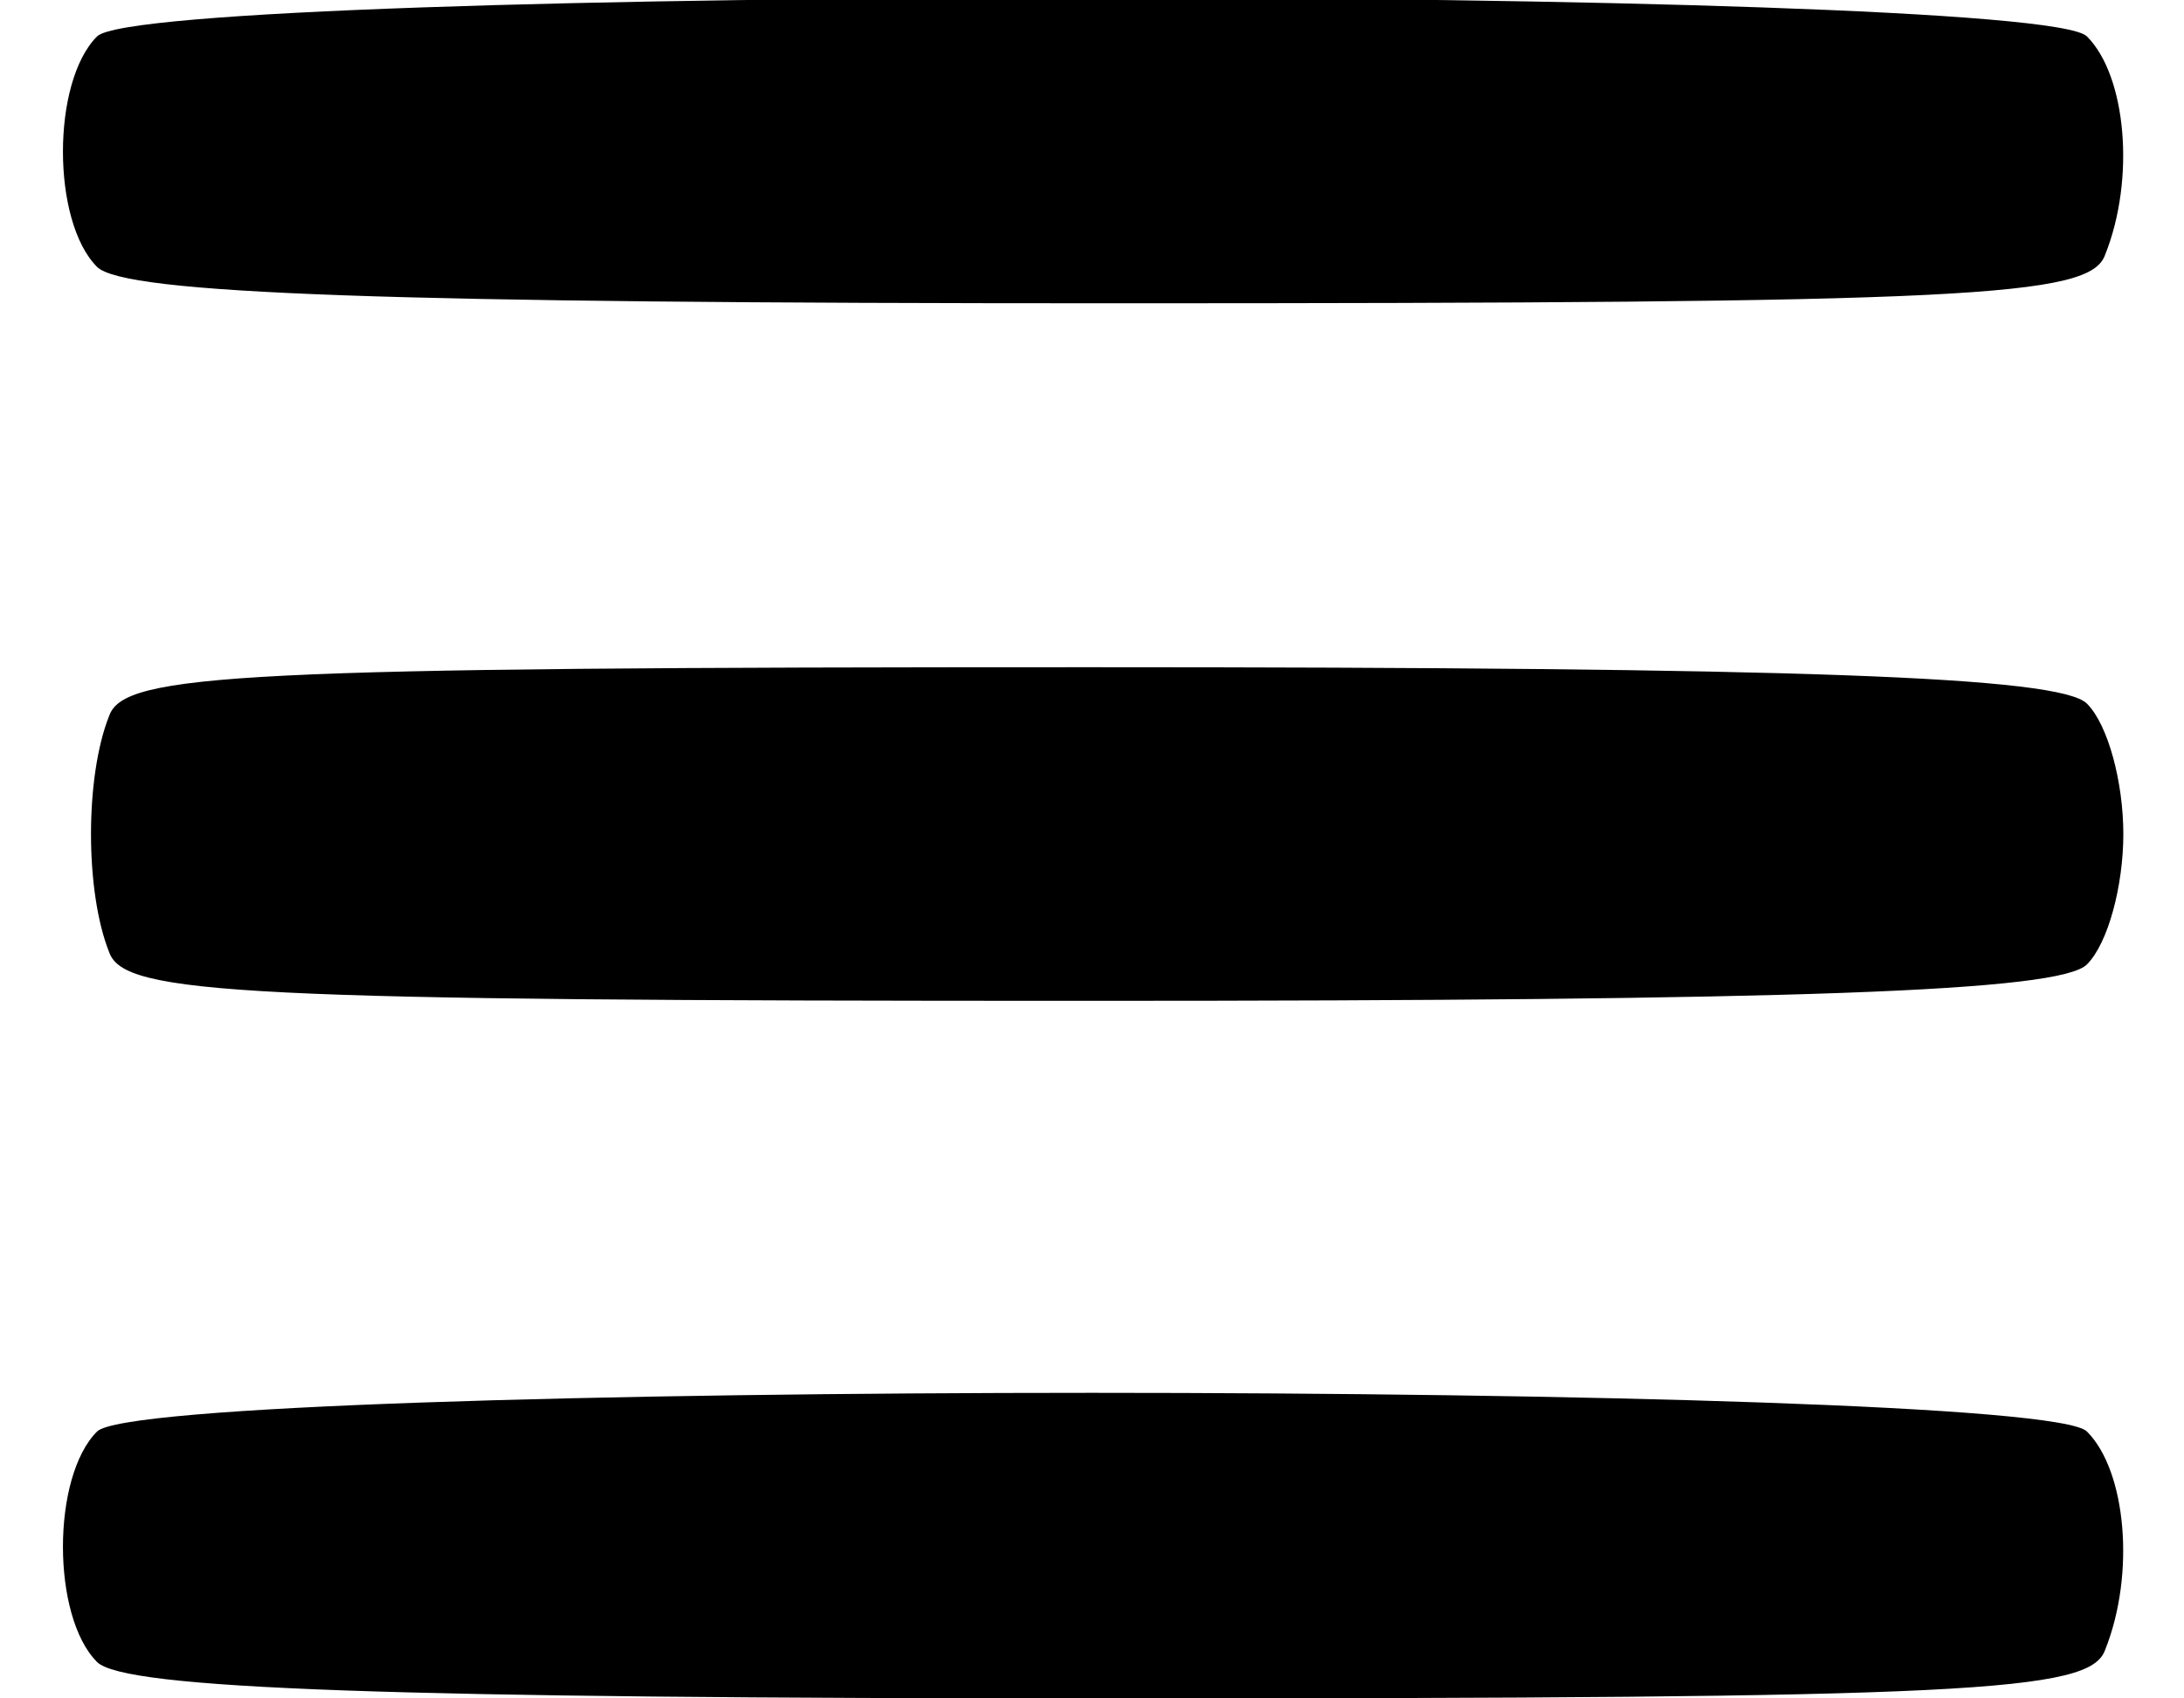
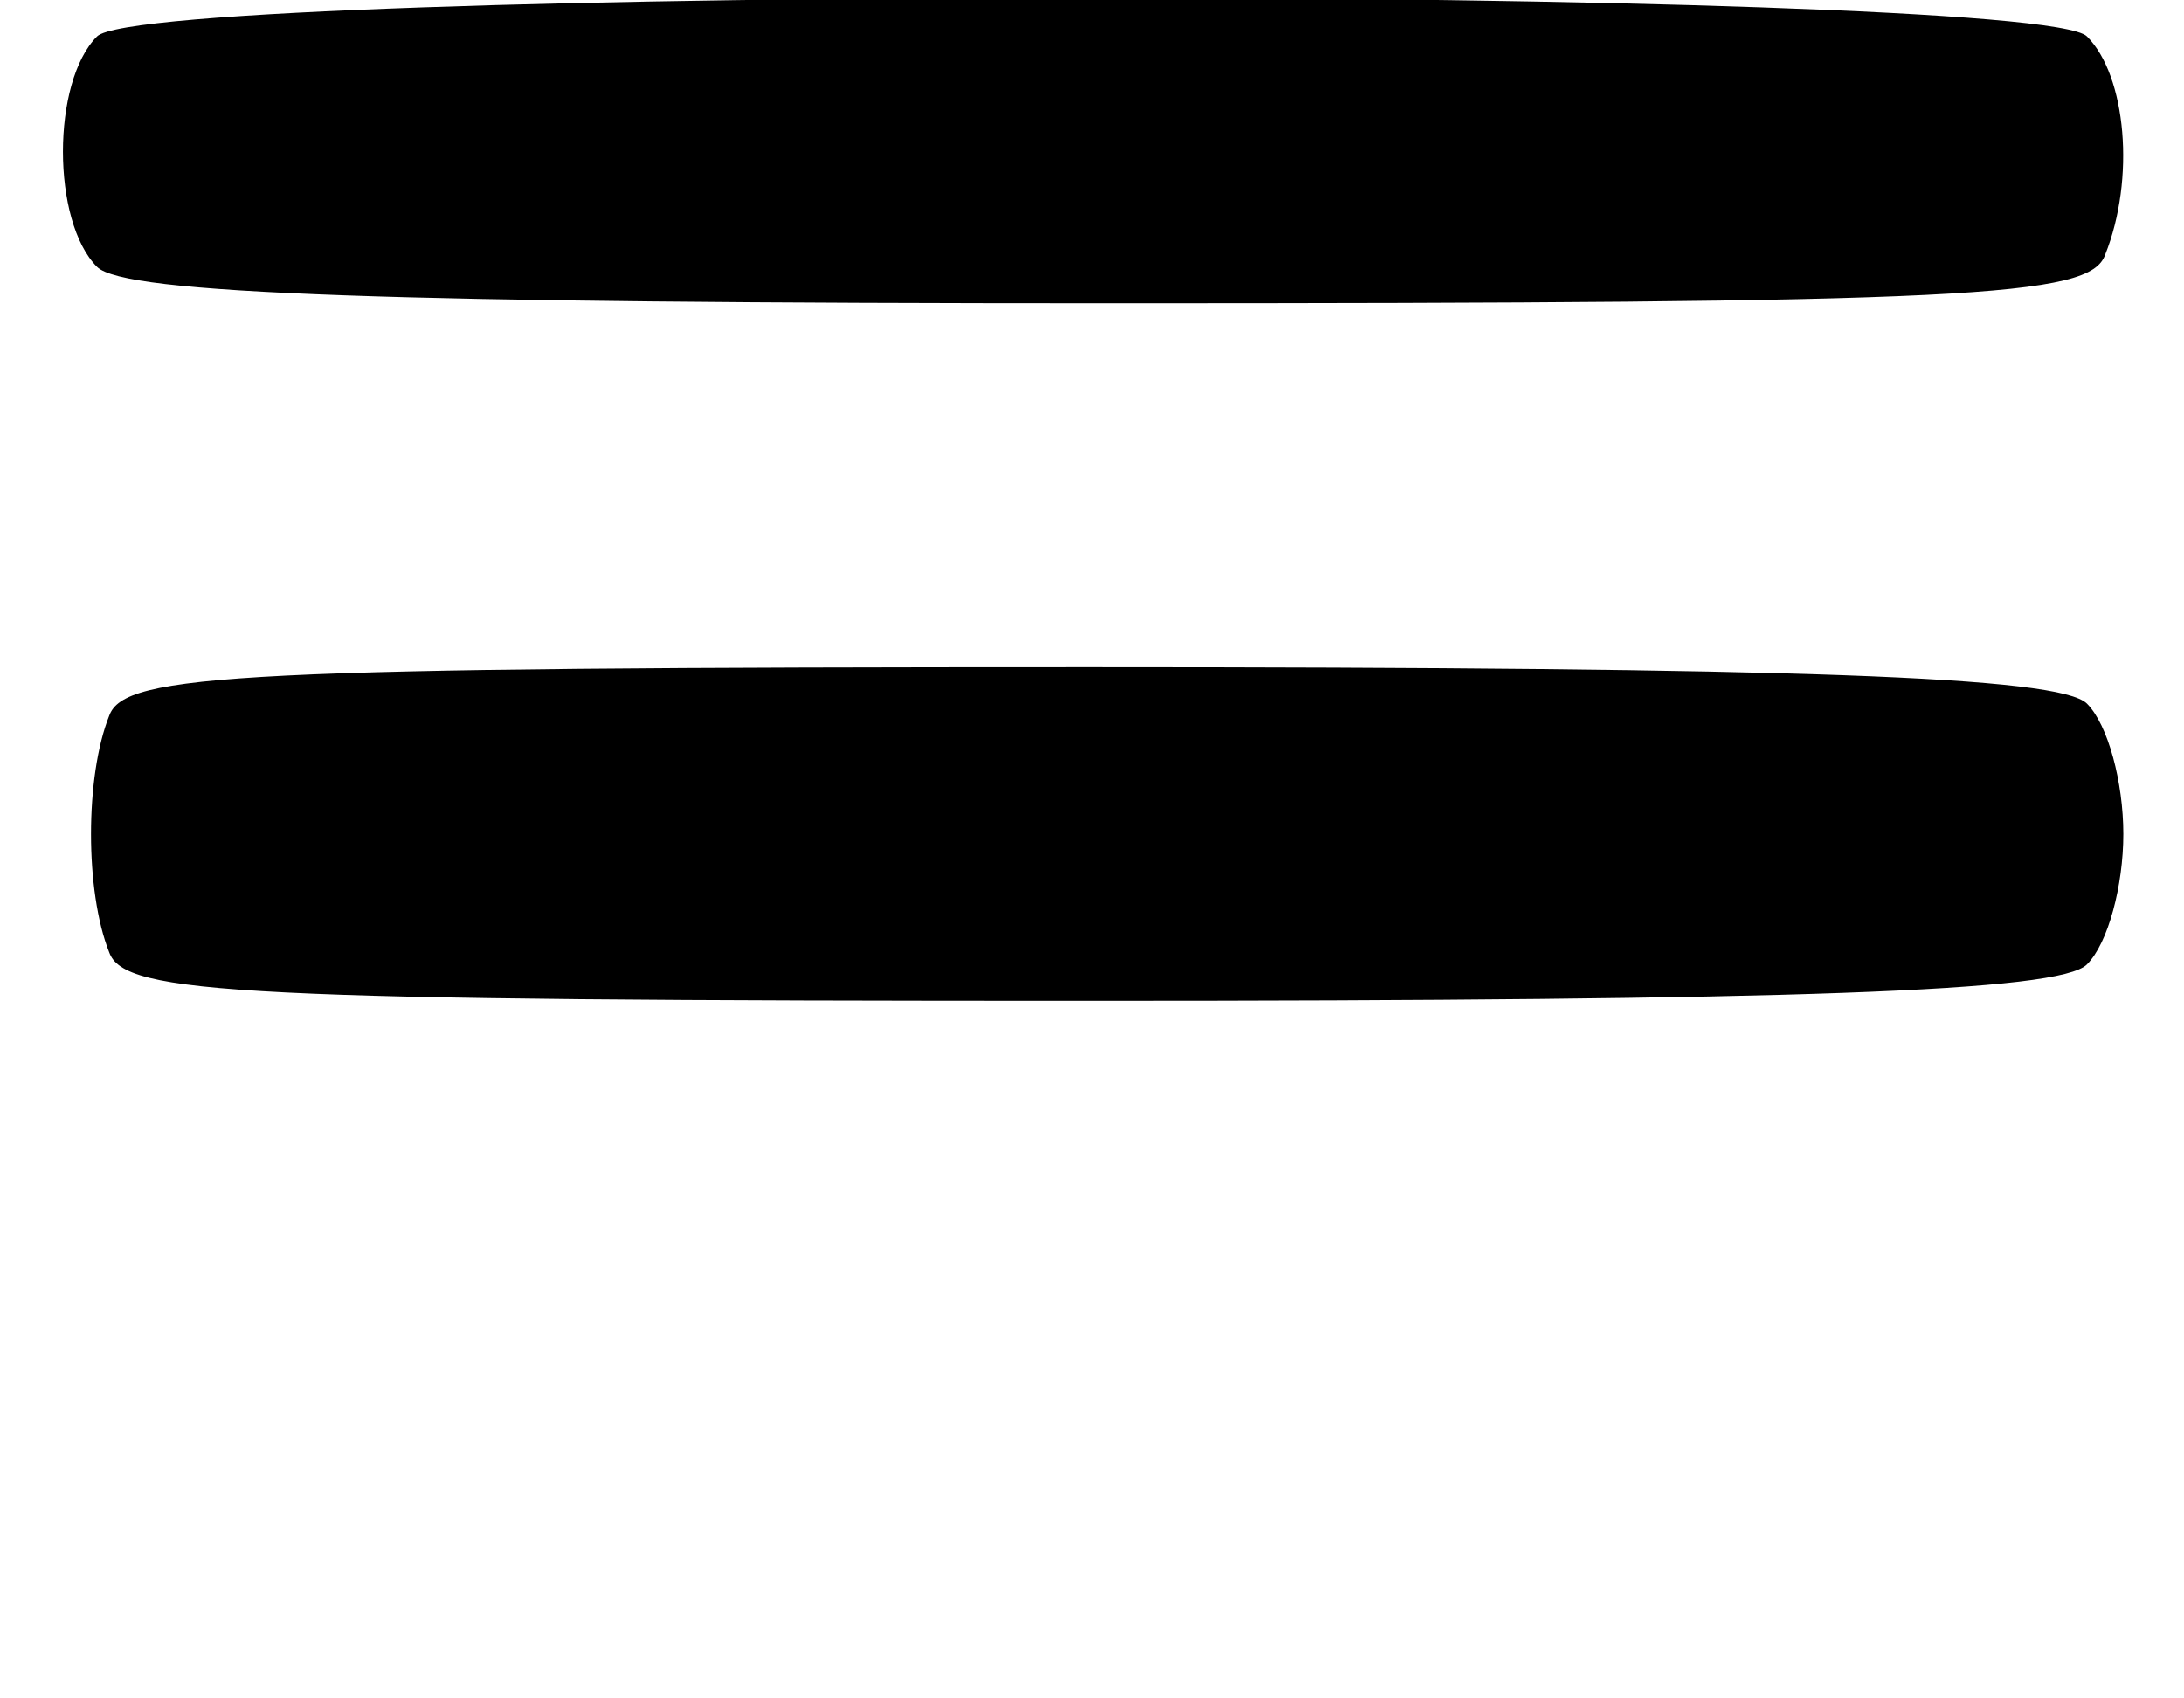
<svg xmlns="http://www.w3.org/2000/svg" version="1.0" width="72pt" height="56pt" viewBox="0 0 72 56" preserveAspectRatio="xMidYMid meet">
  <g transform="translate(0,56) scale(0.1,-0.1)" fill="#000000" stroke="none">
    <path d="M32 548 c-15 -15 -15 -61 0 -76 9 -9 97 -12 334 -12 284 0 323 2 328 16 10 25 7 59 -6 72 -17 17 -639 17 -656 0z" />
    <path d="M36 324 c-8 -20 -8 -58 0 -78 5 -14 43 -16 323 -16 233 0 320 3 329 12 7 7 12 26 12 43 0 17 -5 36 -12 43 -9 9 -96 12 -329 12 -280 0 -318 -2 -323 -16z" />
-     <path d="M32 88 c-15 -15 -15 -61 0 -76 9 -9 97 -12 334 -12 284 0 323 2 328 16 10 25 7 59 -6 72 -17 17 -639 17 -656 0z" />
  </g>
</svg>